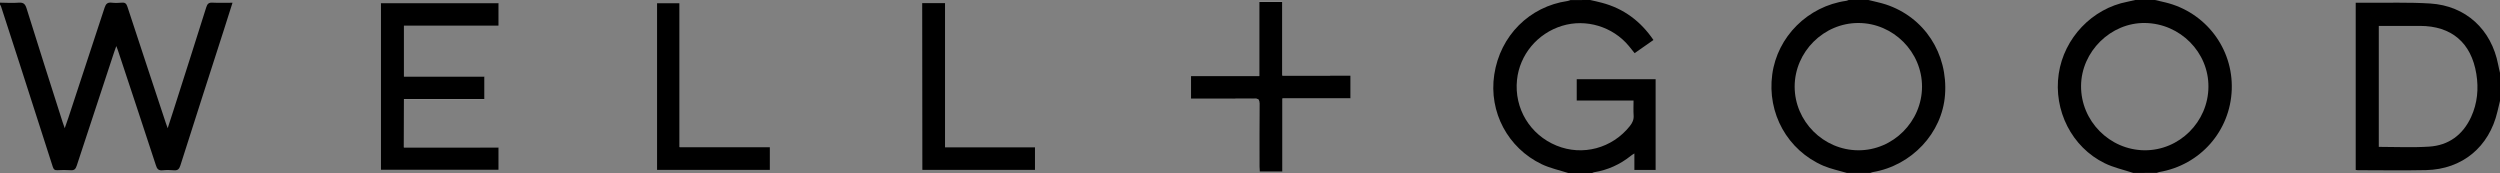
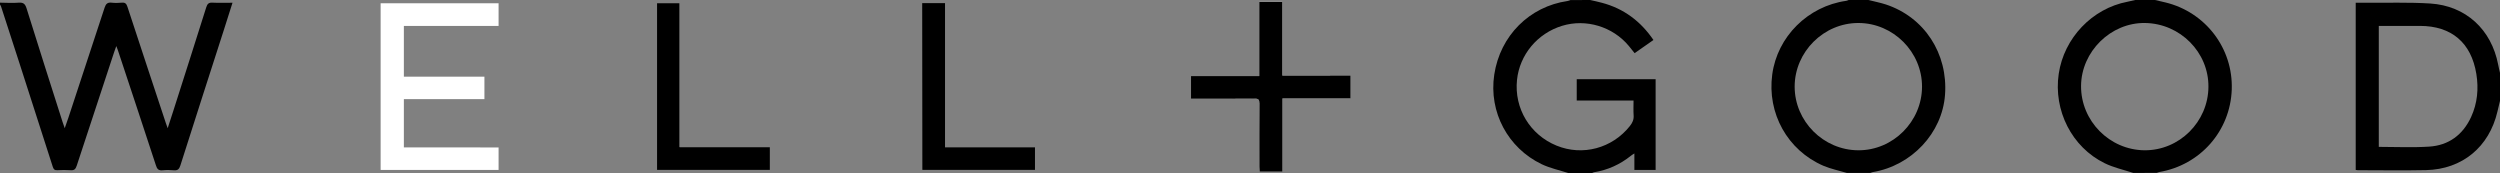
<svg xmlns="http://www.w3.org/2000/svg" version="1.1" id="Layer_1" x="0px" y="0px" viewBox="0 0 3001 207.8" style="enable-background:new 0 0 3001 207.8;" xml:space="preserve">
  <rect x="0" y="0" width="3001" height="207.8" fill="#808080" stroke="none" />
  <style type="text/css"> .st0{fill:#FFFFFF;} </style>
  <g>
    <path class="st0" d="M484.8,176.9c0-19.6,0-38.4,0-57.9c32.4,0,64.5,0,96.7,0c0-9.2,0-17.8,0-27c-32.4,0-64.5,0-96.7,0 c0-20.6,0-40.5,0-60.9c38.1,0,75.8,0,113.7,0c0-9.4,0-18.3,0-27.2c-47.5,0-94.6,0-141.6,0c0,67,0,133.6,0,200.1 c47.5,0,94.6,0,141.6,0c0-9.2,0-17.9,0-27C560.6,176.9,523,176.9,484.8,176.9z M1621.3,90.6c-27.4,0-54.5,0-82,0 c0-29.8,0-58.9,0-88.3c-9.4,0-18.3,0-27.7,0c0,29.6,0,58.9,0,88.9c-27.6,0-54.7,0-81.9,0c0,9.3,0,17.9,0,27.2c2.3,0,4.5,0,6.6,0 c23.2,0,46.5,0.1,69.7-0.1c4.4,0,5.8,1.2,5.8,5.7c-0.2,25.4-0.1,50.8-0.1,76.2c0,1.9,0.2,3.8,0.3,5.8c9.3,0,18,0,27.5,0 c0-29.3,0-58.4,0-88c27.7,0,54.6,0,81.8,0C1621.3,108.7,1621.3,100,1621.3,90.6z M1106.9,3.7c0,67,0,133.7,0,200.3 c45.4,0,90.3,0,135.4,0c0-9.1,0-17.9,0-27.3c-36,0-71.7,0-108,0c0-58,0-115.4,0-173C1125,3.7,1116.1,3.7,1106.9,3.7z M924.2,176.6 c-36.1,0-72,0-108.4,0c0-58.1,0-115.4,0-172.8c-9.4,0-18.3,0-27.1,0c0,67,0,133.6,0,200.2c45.3,0,90.3,0,135.5,0 C924.2,195,924.2,186.2,924.2,176.6z" />
    <path d="M0,3.2c7.6,0.1,15.2,0.6,22.7,0c5.6-0.4,7.6,1.8,9.2,6.9C46.1,55.6,60.6,101,75.1,146.4c0.7,2.1,1.5,4.3,2.6,7.5 c1.7-4.9,3.1-8.7,4.4-12.6c14.6-44.1,29.1-88.1,43.5-132.2c1.5-4.5,3.5-6.4,8.3-5.9c4.1,0.5,8.3,0.4,12.4,0c4.1-0.4,5.5,1.4,6.7,5 c15.2,46.5,30.7,92.9,46,139.3c0.6,1.7,1.2,3.3,2.3,6.4c2.6-7.9,4.8-14.6,6.9-21.3C221.4,91.3,234.6,50,247.6,8.7 c1.3-4.1,3-5.8,7.5-5.5c7.7,0.4,15.5,0.1,24,0.1c-3.5,11-6.8,21.5-10.2,32.1c-17.5,54.4-35.1,108.8-52.4,163.3 c-1.4,4.4-3.3,6.1-7.8,5.7s-9-0.5-13.5,0c-5,0.5-6.7-1.6-8.1-6.1c-14.9-45.6-30.1-91.2-45.2-136.8c-0.5-1.7-1.2-3.3-2.3-6.2 c-1.1,3.2-1.9,5.2-2.6,7.3c-15,45.4-30,90.8-44.9,136.3c-1.4,4.2-3.1,5.8-7.5,5.4c-5.2-0.4-10.5-0.3-15.7,0c-3.3,0.2-4.6-1-5.6-4.2 c-13.2-41-26.4-82-39.6-123.1C16.3,54.1,8.9,31.1,1.4,8.2C1.1,7.2,0.5,6.3,0,5.4C0,4.6,0,3.9,0,3.2z" />
    <path d="M1908.8,0c4.7,1.1,9.4,2,14,3.3c26.2,6.9,46.5,22,62,44.7c-7.5,5.2-14.8,10.4-22.6,15.8c-2.4-3-4.7-5.9-7-8.7 c-19.3-23.2-51.4-32.9-80.1-24.1c-29.7,9.1-51,34.8-54.1,65c-3.5,34.1,15.6,65.8,47.5,78.8c31.3,12.8,66.8,3.2,88-23.5 c3-3.8,4.9-7.7,4.5-12.8c-0.4-5.7-0.1-11.4-0.1-17.8c-23,0-45.4,0-68.2,0c0-8.8,0-17,0-25.6c31.5,0,62.9,0,94.7,0 c0,36.2,0,72.3,0,108.9c-8.2,0-16.5,0-25.5,0c0-6.1,0-12.5,0-19.8c-2,1.3-3.2,1.9-4.2,2.8c-13.1,10.5-27.8,17.1-44.3,19.8 c-0.8,0.1-1.6,0.7-2.4,1c-9.4,0-18.7,0-28.1,0c-10.9-3.5-22.3-5.9-32.5-10.8c-40-19.3-63.5-62.1-56.7-107.4 c7.1-46.9,42.4-81.8,88-88.4c1.2-0.2,2.3-0.7,3.4-1.1C1892.9,0,1900.8,0,1908.8,0z" />
    <path d="M3001,121.1c-1,4.3-2.1,8.6-3.1,12.9c-9.9,42.4-42.2,69.2-85.6,70.2c-27.4,0.6-54.8,0.1-82.1,0.1c-0.7,0-1.4-0.2-2.4-0.3 c0-66.8,0-133.5,0-200.7c4.1,0,7.9,0,11.6,0c25.9,0.2,51.9-0.7,77.8,0.9c42.8,2.7,73.5,31.2,81.6,73.4c0.6,3.3,1.5,6.6,2.2,9.9 C3001,98.7,3001,109.9,3001,121.1z M2855.5,176.3c20.6,0,40.6,1,60.5-0.3c23.4-1.5,40.4-14.1,50.3-35.5c7.6-16.5,9.2-34,6.3-51.8 c-6.1-37.5-29.9-57.6-67.7-57.6c-14.4,0-28.8,0-43.3,0c-1.9,0-3.9,0-6.1,0C2855.5,80,2855.5,128.2,2855.5,176.3z" />
    <path d="M2242.9,0c6.9,1.8,13.9,3.1,20.7,5.3c46.3,15.2,74.9,58.9,71.2,108.6c-3.4,45.8-39.9,84.8-86.7,92.7c-1,0.2-2,0.7-3,1 c-9.4,0-18.7,0-28.1,0c-9.4-2.8-19.2-4.8-28.2-8.6c-43.1-18.6-67.7-63-61.4-109.6c6.1-45.4,42.8-81.9,88.8-88.4 c1-0.1,1.9-0.7,2.9-1C2227.1,0,2235,0,2242.9,0z M2307.2,104.1c0.1-41.7-34.5-76.4-76.3-76.5c-41.7-0.1-76.5,34.6-76.6,76.3 c0,41.7,34.5,76.3,76.4,76.5C2272.4,180.6,2307.1,145.9,2307.2,104.1z" />
    <path d="M2560.8,207.6c-11.5-3.8-23.6-6.4-34.4-11.7c-39.4-19.3-61.6-63.3-55.1-107.3c6.3-42.9,40.1-78.4,82.5-86.5 c3.1-0.6,6.2-1.4,9.3-2.1c7.9,0,15.9,0,23.8,0c4.1,1,8.2,1.9,12.4,2.9c48.3,11.7,81.4,55.2,79.7,104.5c-1.7,49.7-37.7,90.7-87,99.1 c-1,0.2-2,0.7-2.9,1C2579.6,207.6,2570.2,207.6,2560.8,207.6z M2651,104.3c0.4-41.5-33.9-76.1-76.1-76.7 c-41.1-0.6-76.5,34.3-76.8,75.5c-0.3,42,34.1,76.9,76.2,77.3C2616,180.7,2650.7,146.3,2651,104.3z" />
-     <path d="M484.8,176.9c38.2,0,75.8,0,113.8,0c0,9.2,0,17.9,0,27c-47.1,0-94.2,0-141.6,0c0-66.5,0-133.1,0-200.1 c47.1,0,94.1,0,141.6,0c0,8.9,0,17.8,0,27.2c-38,0-75.7,0-113.7,0c0,20.5,0,40.4,0,60.9c32.2,0,64.3,0,96.7,0c0,9.2,0,17.8,0,27 c-32.2,0-64.3,0-96.7,0C484.8,138.5,484.8,157.3,484.8,176.9z" />
    <path d="M1621.3,90.6c0,9.4,0,18.1,0,27.5c-27.2,0-54.1,0-81.8,0c0,29.6,0,58.7,0,88c-9.5,0-18.2,0-27.5,0c-0.1-2-0.3-3.9-0.3-5.8 c0-25.4-0.1-50.8,0.1-76.2c0-4.5-1.3-5.8-5.8-5.7c-23.2,0.2-46.5,0.1-69.7,0.1c-2.1,0-4.2,0-6.6,0c0-9.3,0-17.9,0-27.2 c27.2,0,54.2,0,81.9,0c0-30,0-59.3,0-88.9c9.5,0,18.4,0,27.7,0c0,29.3,0,58.5,0,88.3C1566.9,90.6,1593.9,90.6,1621.3,90.6z" />
    <path d="M1106.9,3.7c9.1,0,18,0,27.5,0c0,57.6,0,115,0,173c36.3,0,72,0,108,0c0,9.4,0,18.2,0,27.3c-45.1,0-90.1,0-135.4,0 C1106.9,137.4,1106.9,70.7,1106.9,3.7z" />
    <path d="M924.2,176.6c0,9.6,0,18.4,0,27.4c-45.2,0-90.2,0-135.5,0c0-66.6,0-133.2,0-200.2c8.8,0,17.7,0,27.1,0 c0,57.4,0,114.7,0,172.8C852.2,176.6,888.1,176.6,924.2,176.6z" />
  </g>
</svg>